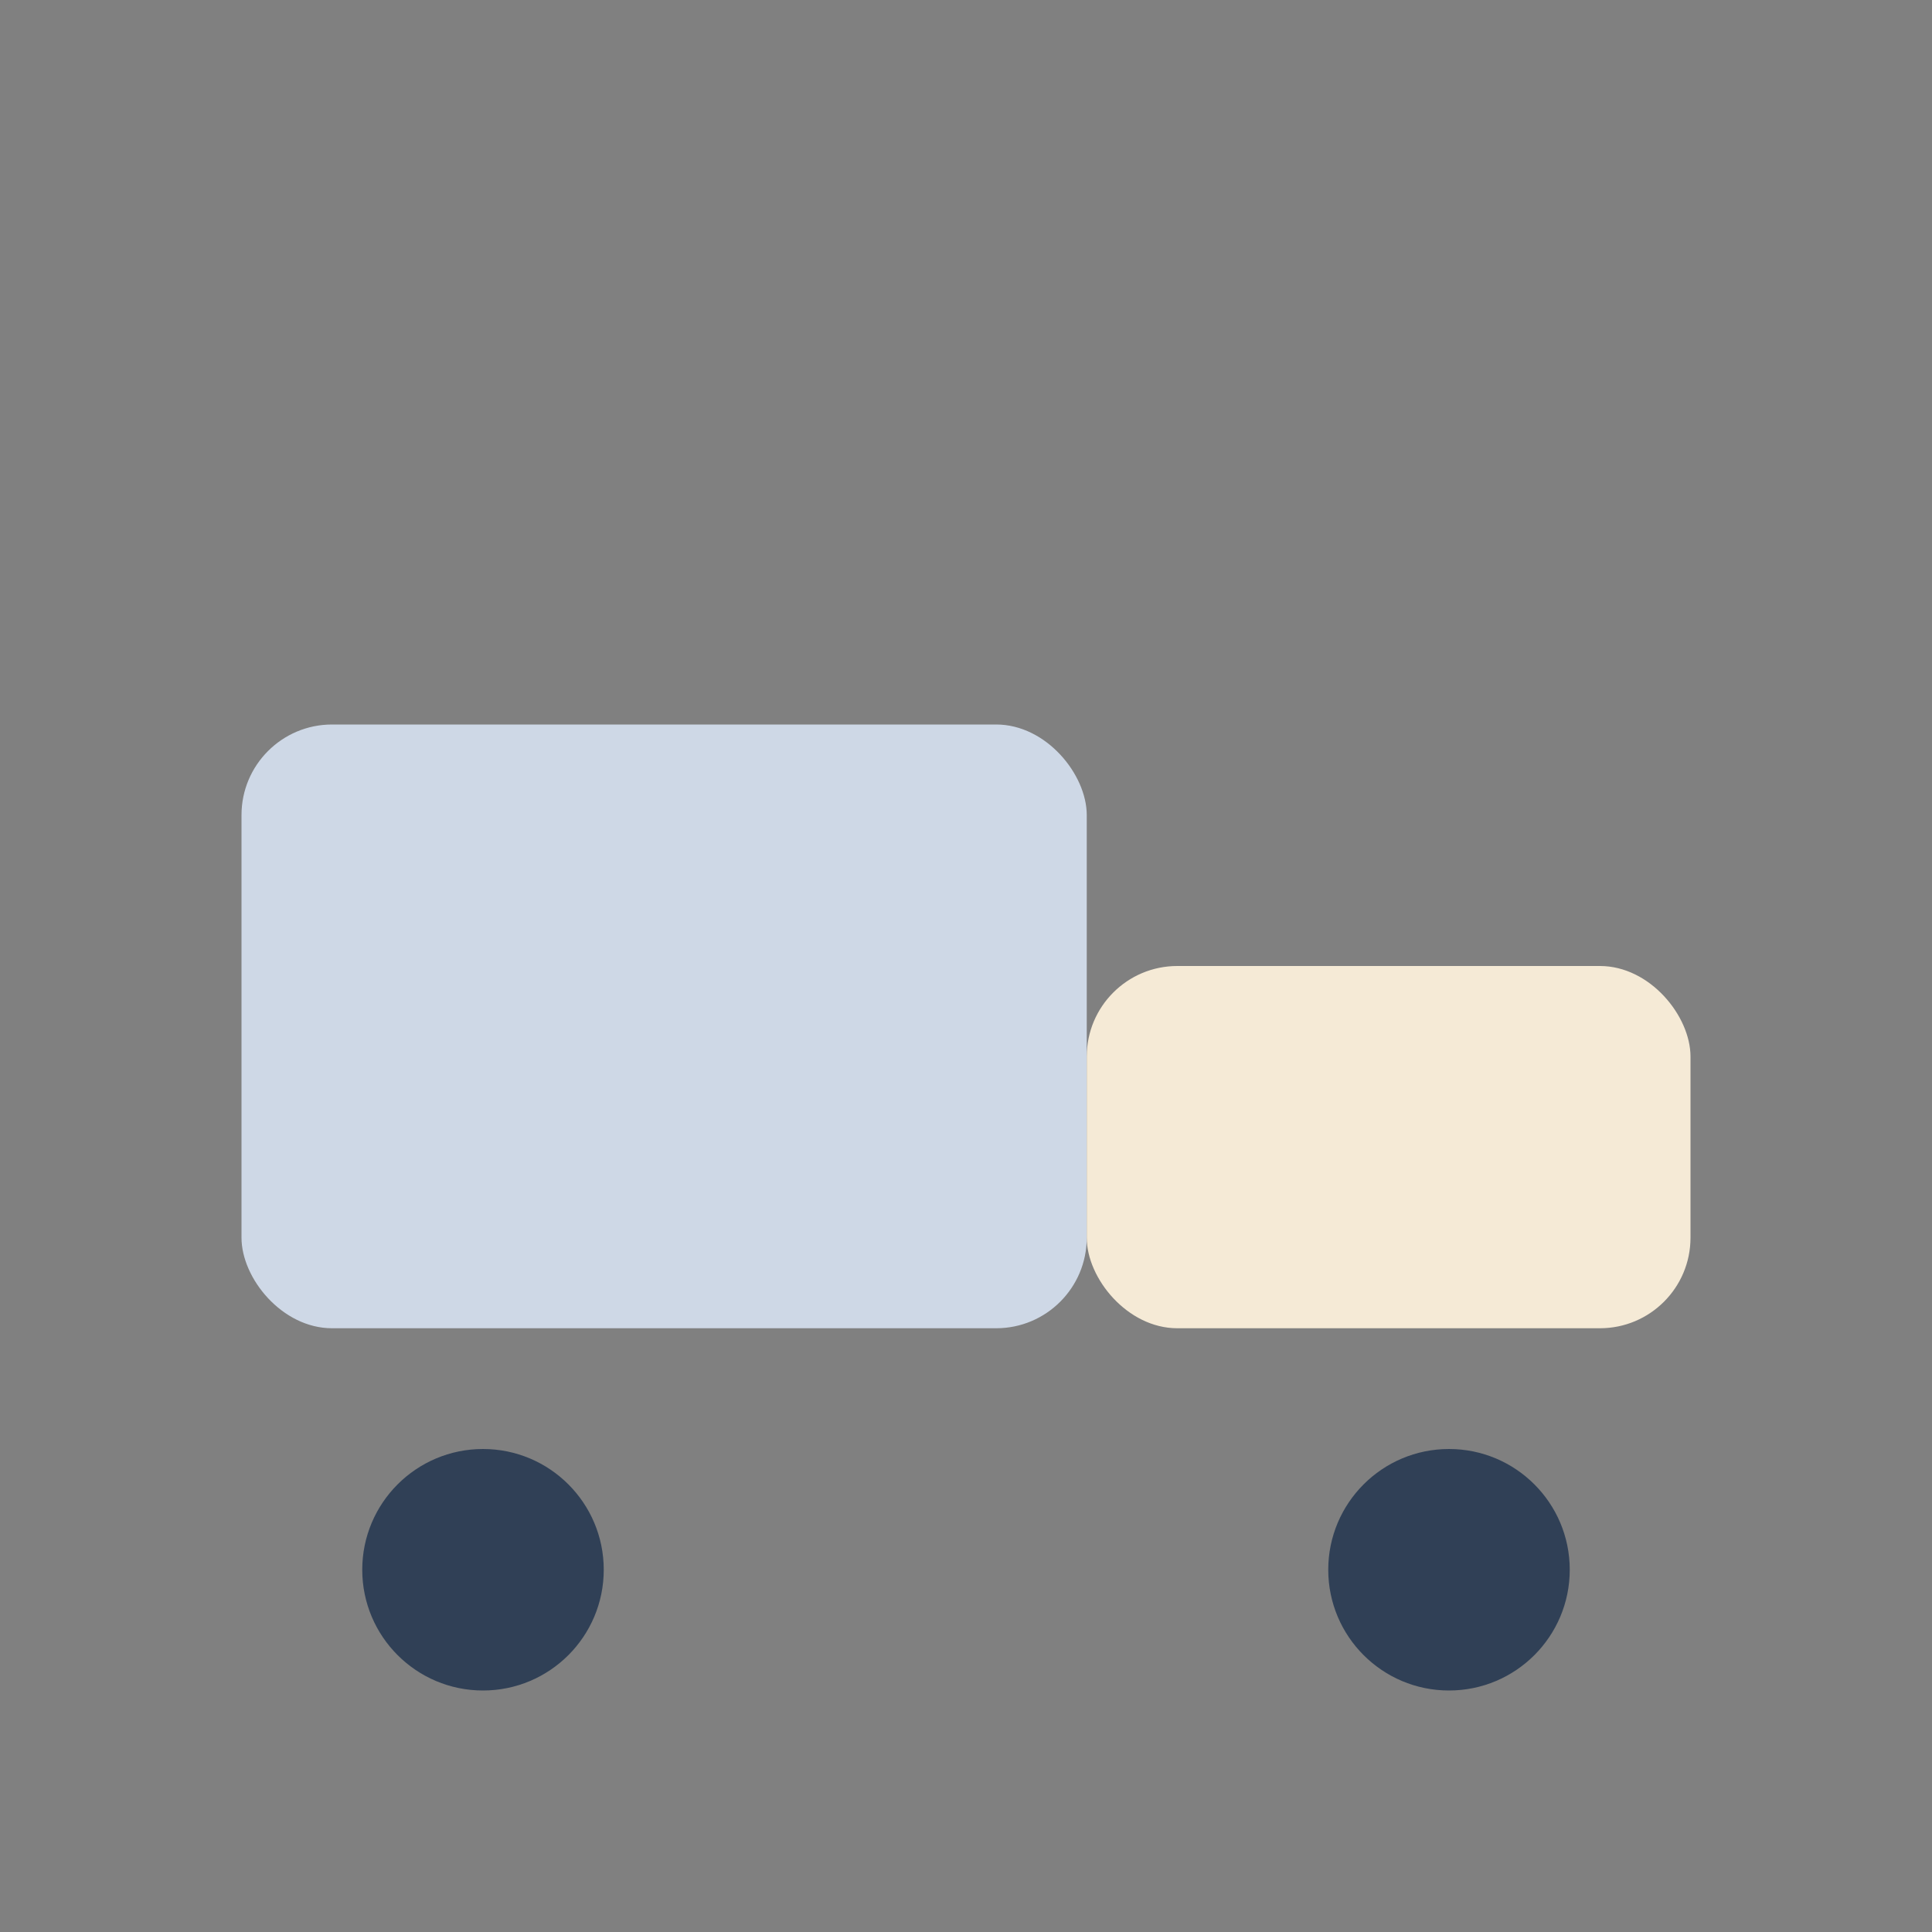
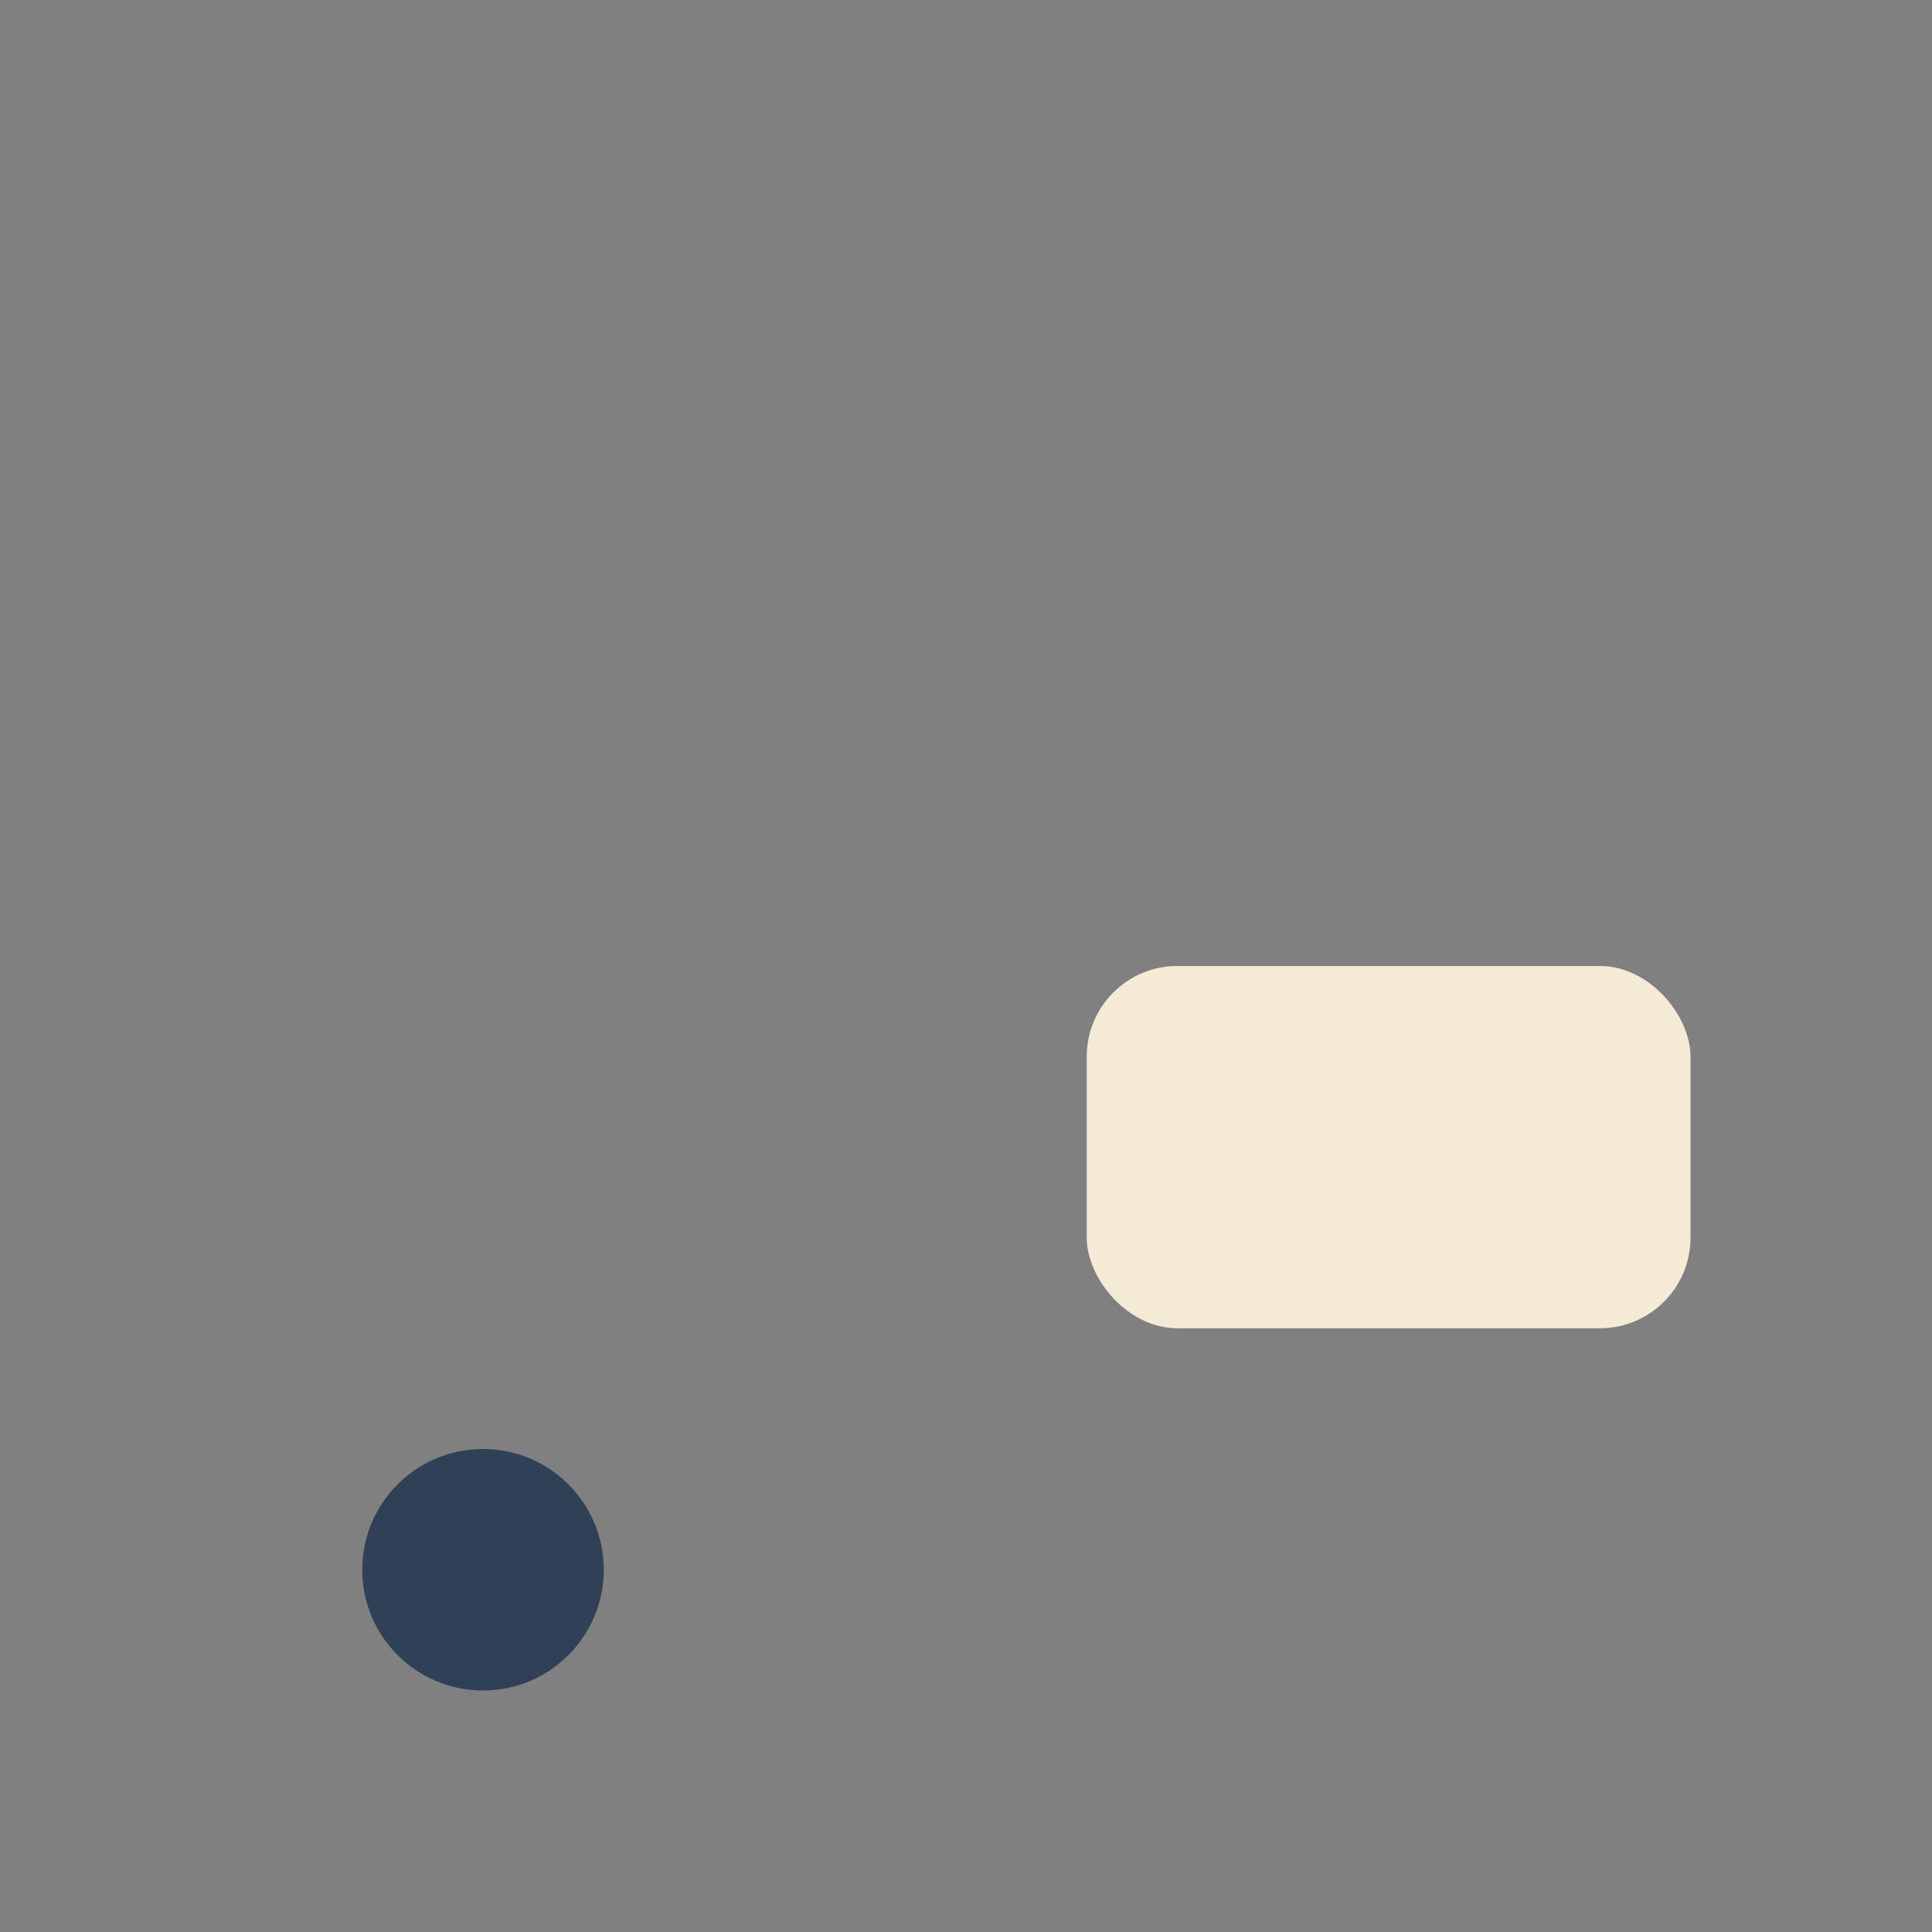
<svg xmlns="http://www.w3.org/2000/svg" width="32" height="32" viewBox="0 0 32 32">
  <rect x="0" y="0" width="32" height="32" fill="#808080" stroke="none" />
-   <rect x="4" y="12" width="14" height="10" rx="1.5" fill="#CED8E6" />
  <rect x="18" y="16" width="10" height="6" rx="1.5" fill="#F5EAD6" />
  <circle cx="8" cy="26" r="2" fill="#304056" />
-   <circle cx="24" cy="26" r="2" fill="#304056" />
</svg>